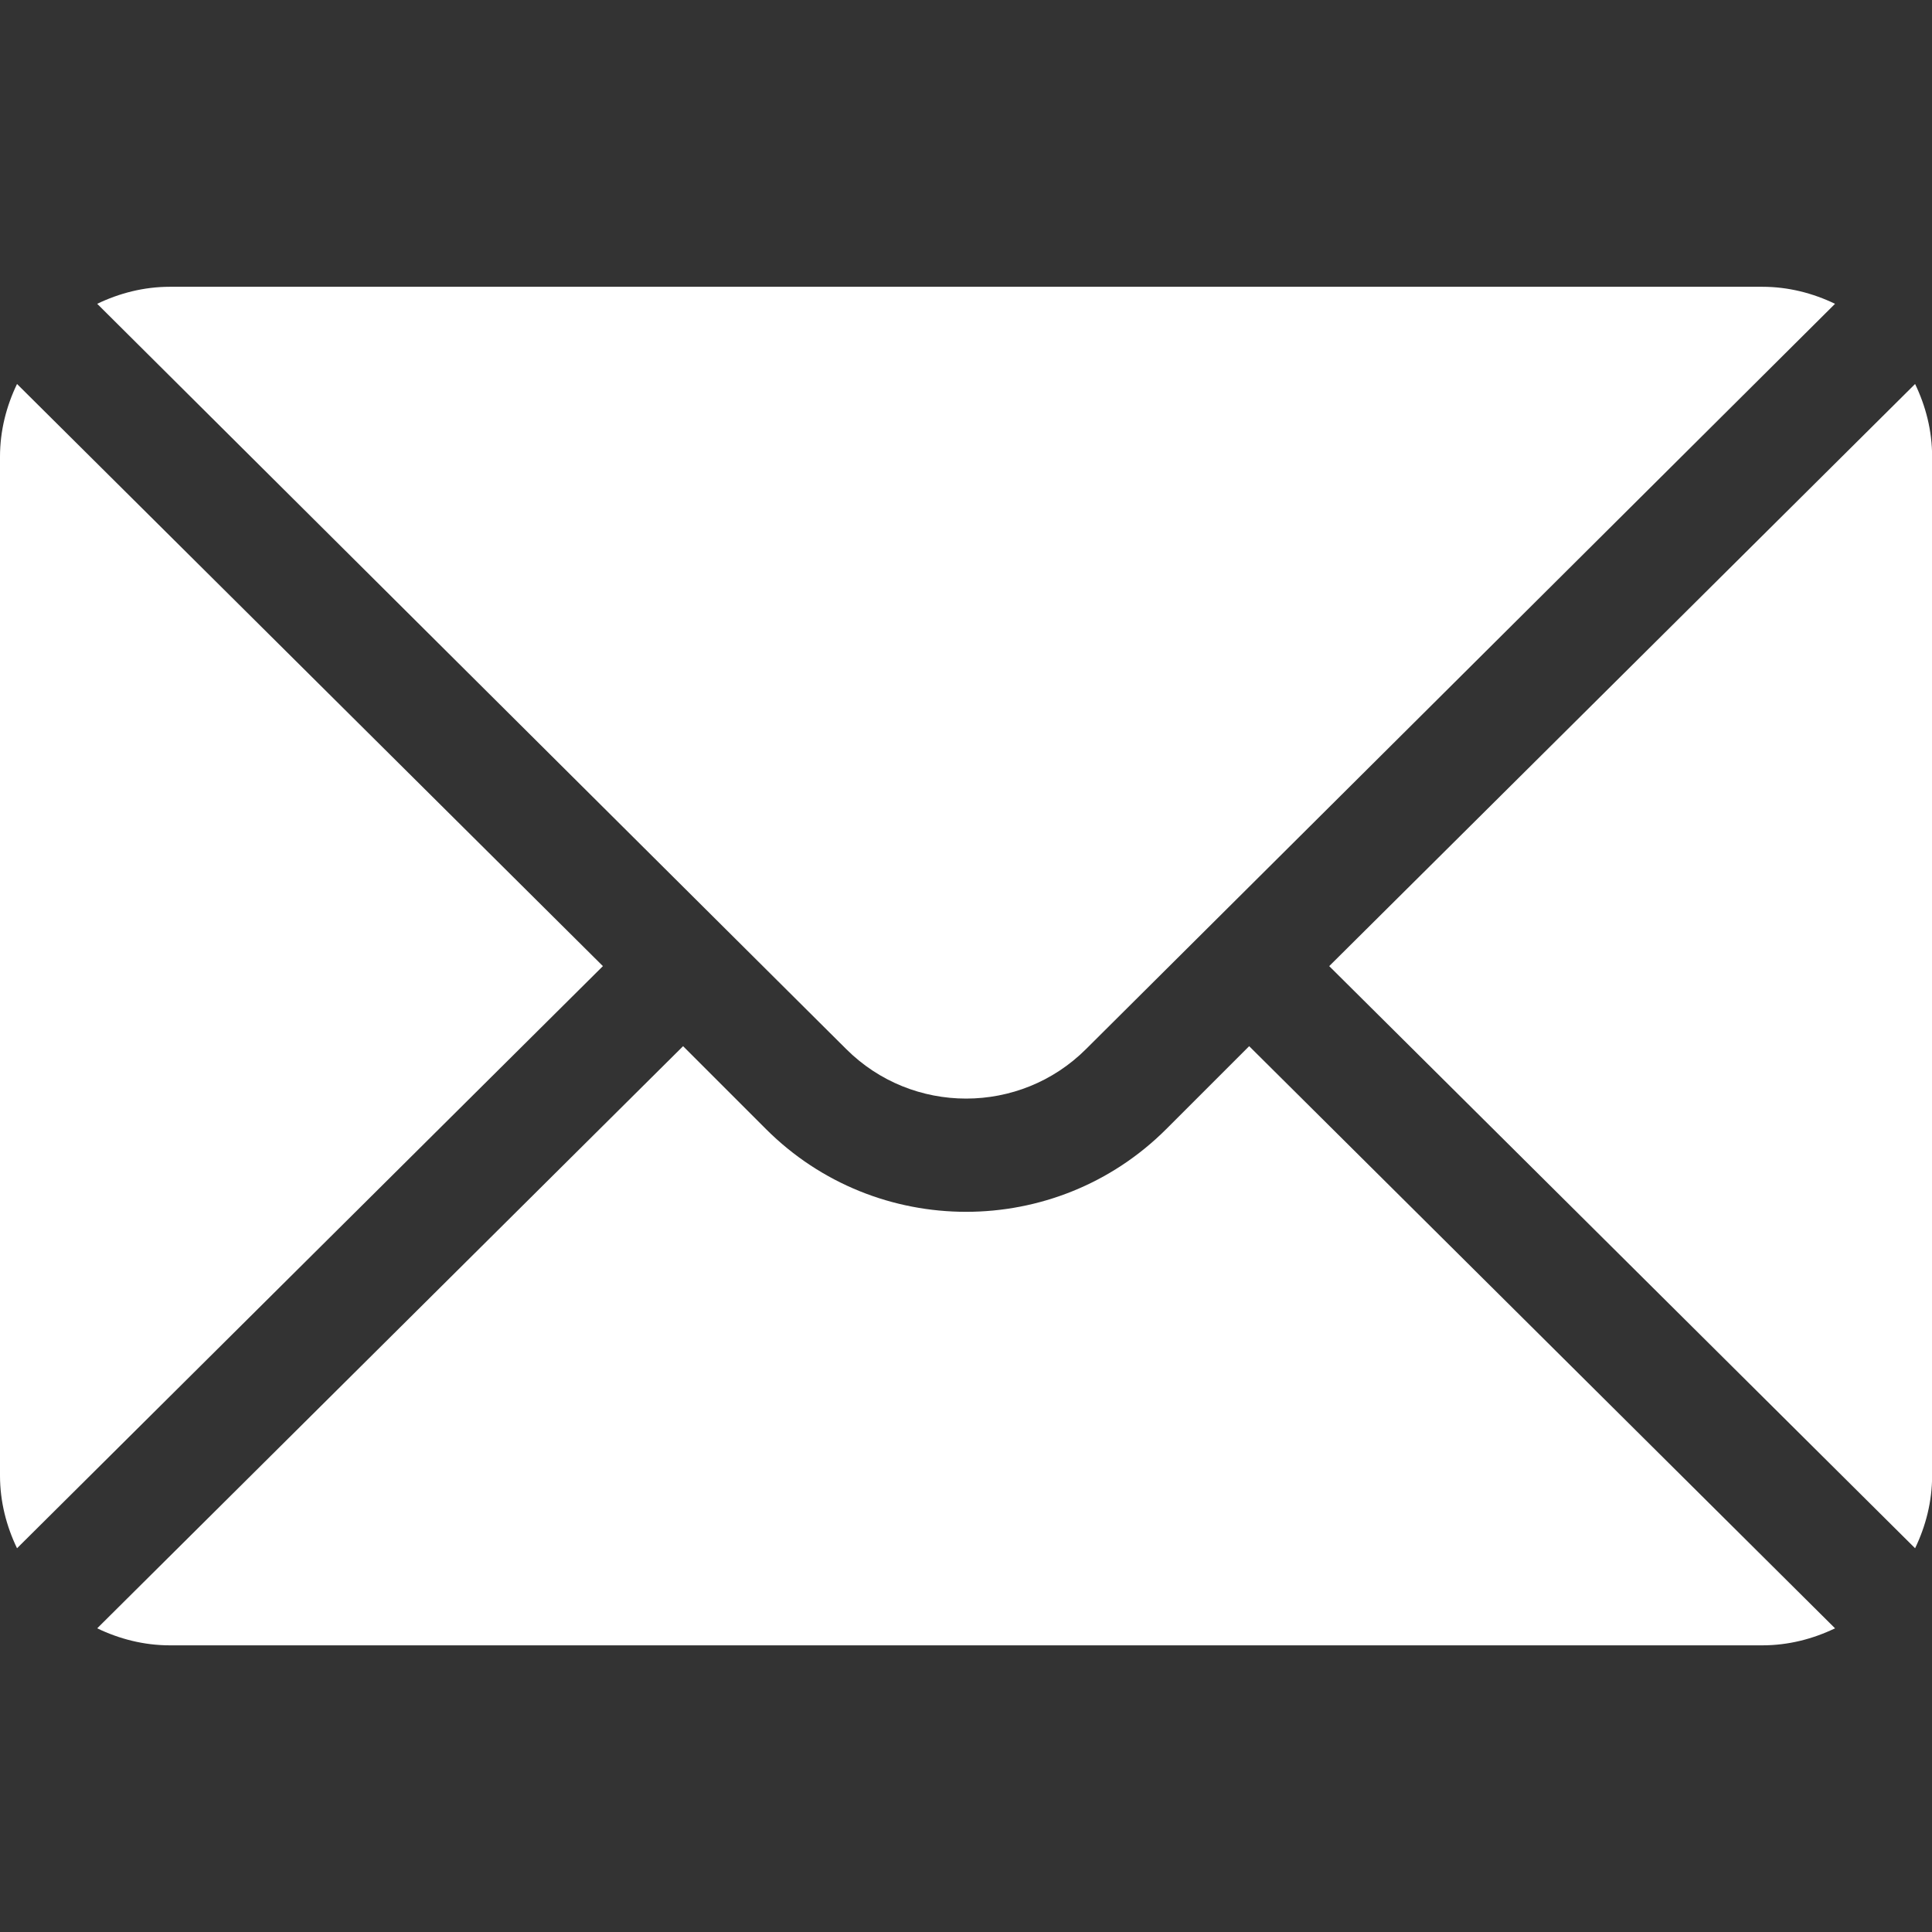
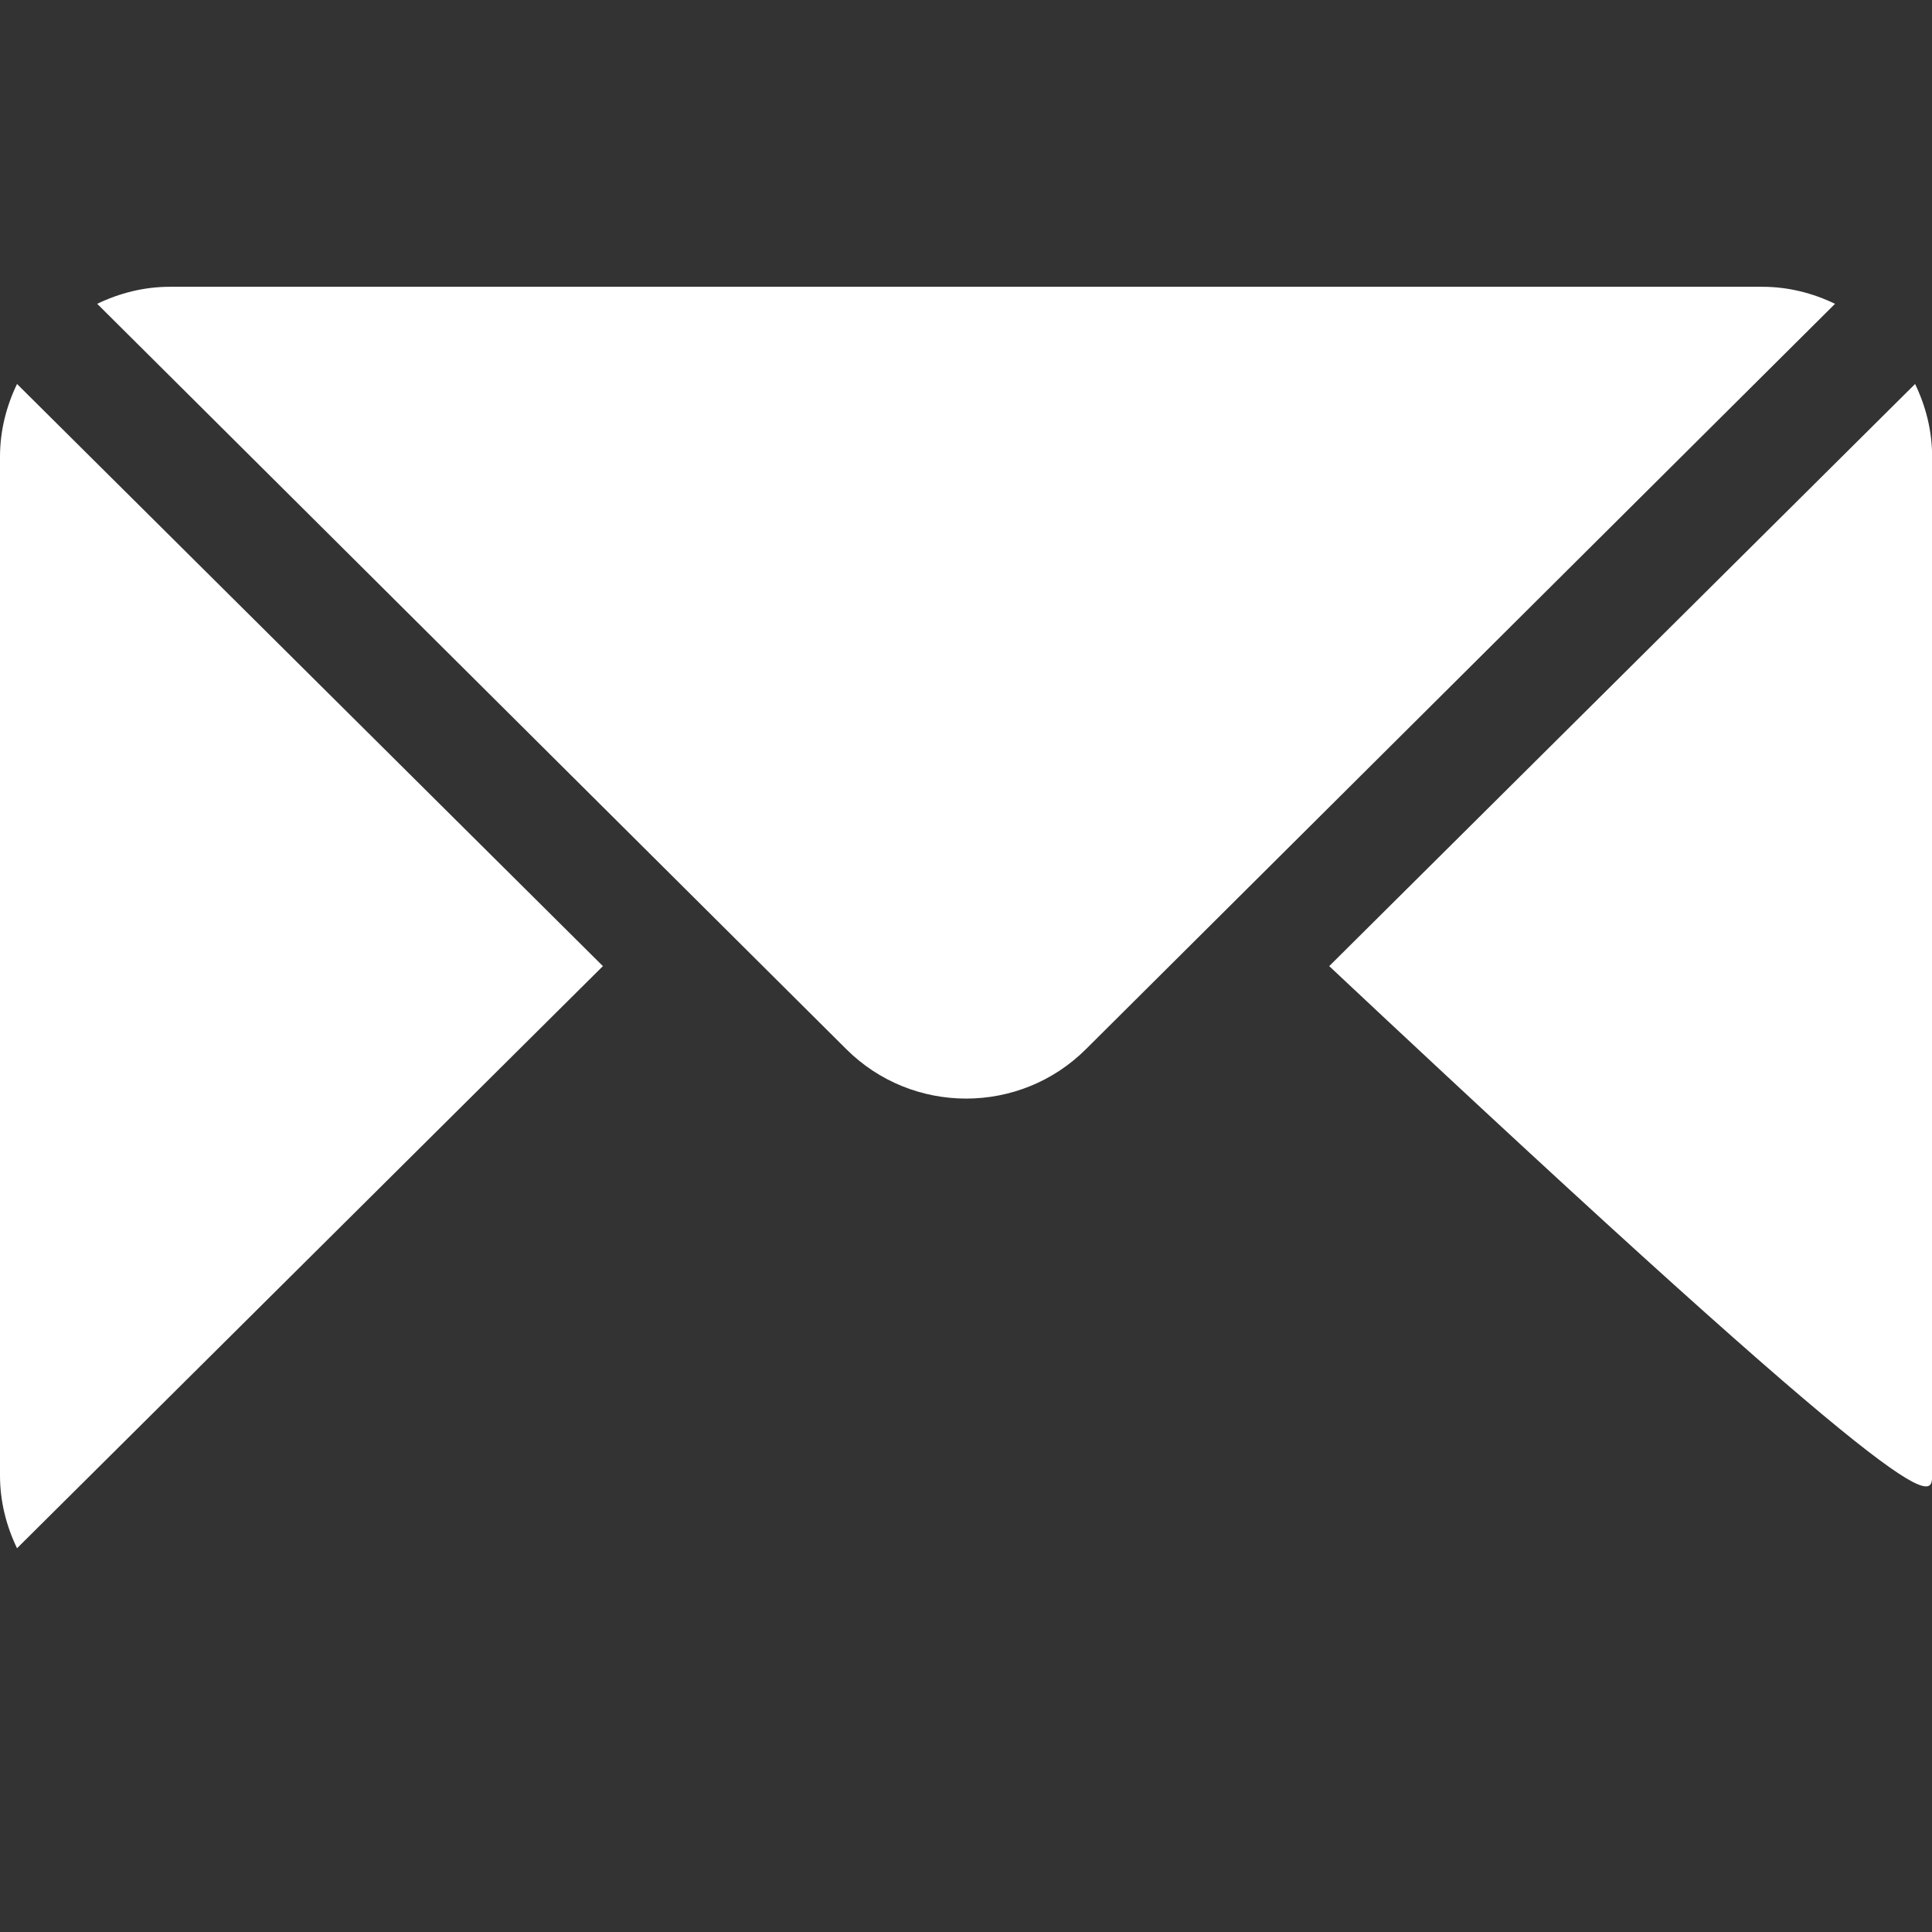
<svg xmlns="http://www.w3.org/2000/svg" width="16" height="16" viewBox="0 0 16 16" fill="none">
  <rect x="0" y="0" width="16" height="16" fill="#333333" stroke="none" />
-   <path d="M15.86 3.18L11.008 8.001L15.86 12.822C15.948 12.639 16.001 12.436 16.001 12.22V3.782C16.001 3.566 15.948 3.363 15.86 3.18Z" fill="white" />
+   <path d="M15.86 3.18L11.008 8.001C15.948 12.639 16.001 12.436 16.001 12.22V3.782C16.001 3.566 15.948 3.363 15.86 3.18Z" fill="white" />
  <path d="M14.595 2.375H1.407C1.191 2.375 0.988 2.428 0.805 2.516L7.007 8.687C7.555 9.235 8.447 9.235 8.995 8.687L15.197 2.516C15.014 2.428 14.811 2.375 14.595 2.375Z" fill="white" />
  <path d="M0.141 3.18C0.053 3.363 0 3.566 0 3.782V12.22C0 12.436 0.053 12.639 0.141 12.822L4.993 8.001L0.141 3.18Z" fill="white" />
-   <path d="M10.345 8.664L9.658 9.351C8.744 10.264 7.258 10.264 6.344 9.351L5.657 8.664L0.805 13.485C0.988 13.573 1.191 13.626 1.407 13.626H14.595C14.811 13.626 15.014 13.573 15.197 13.485L10.345 8.664Z" fill="white" />
</svg>